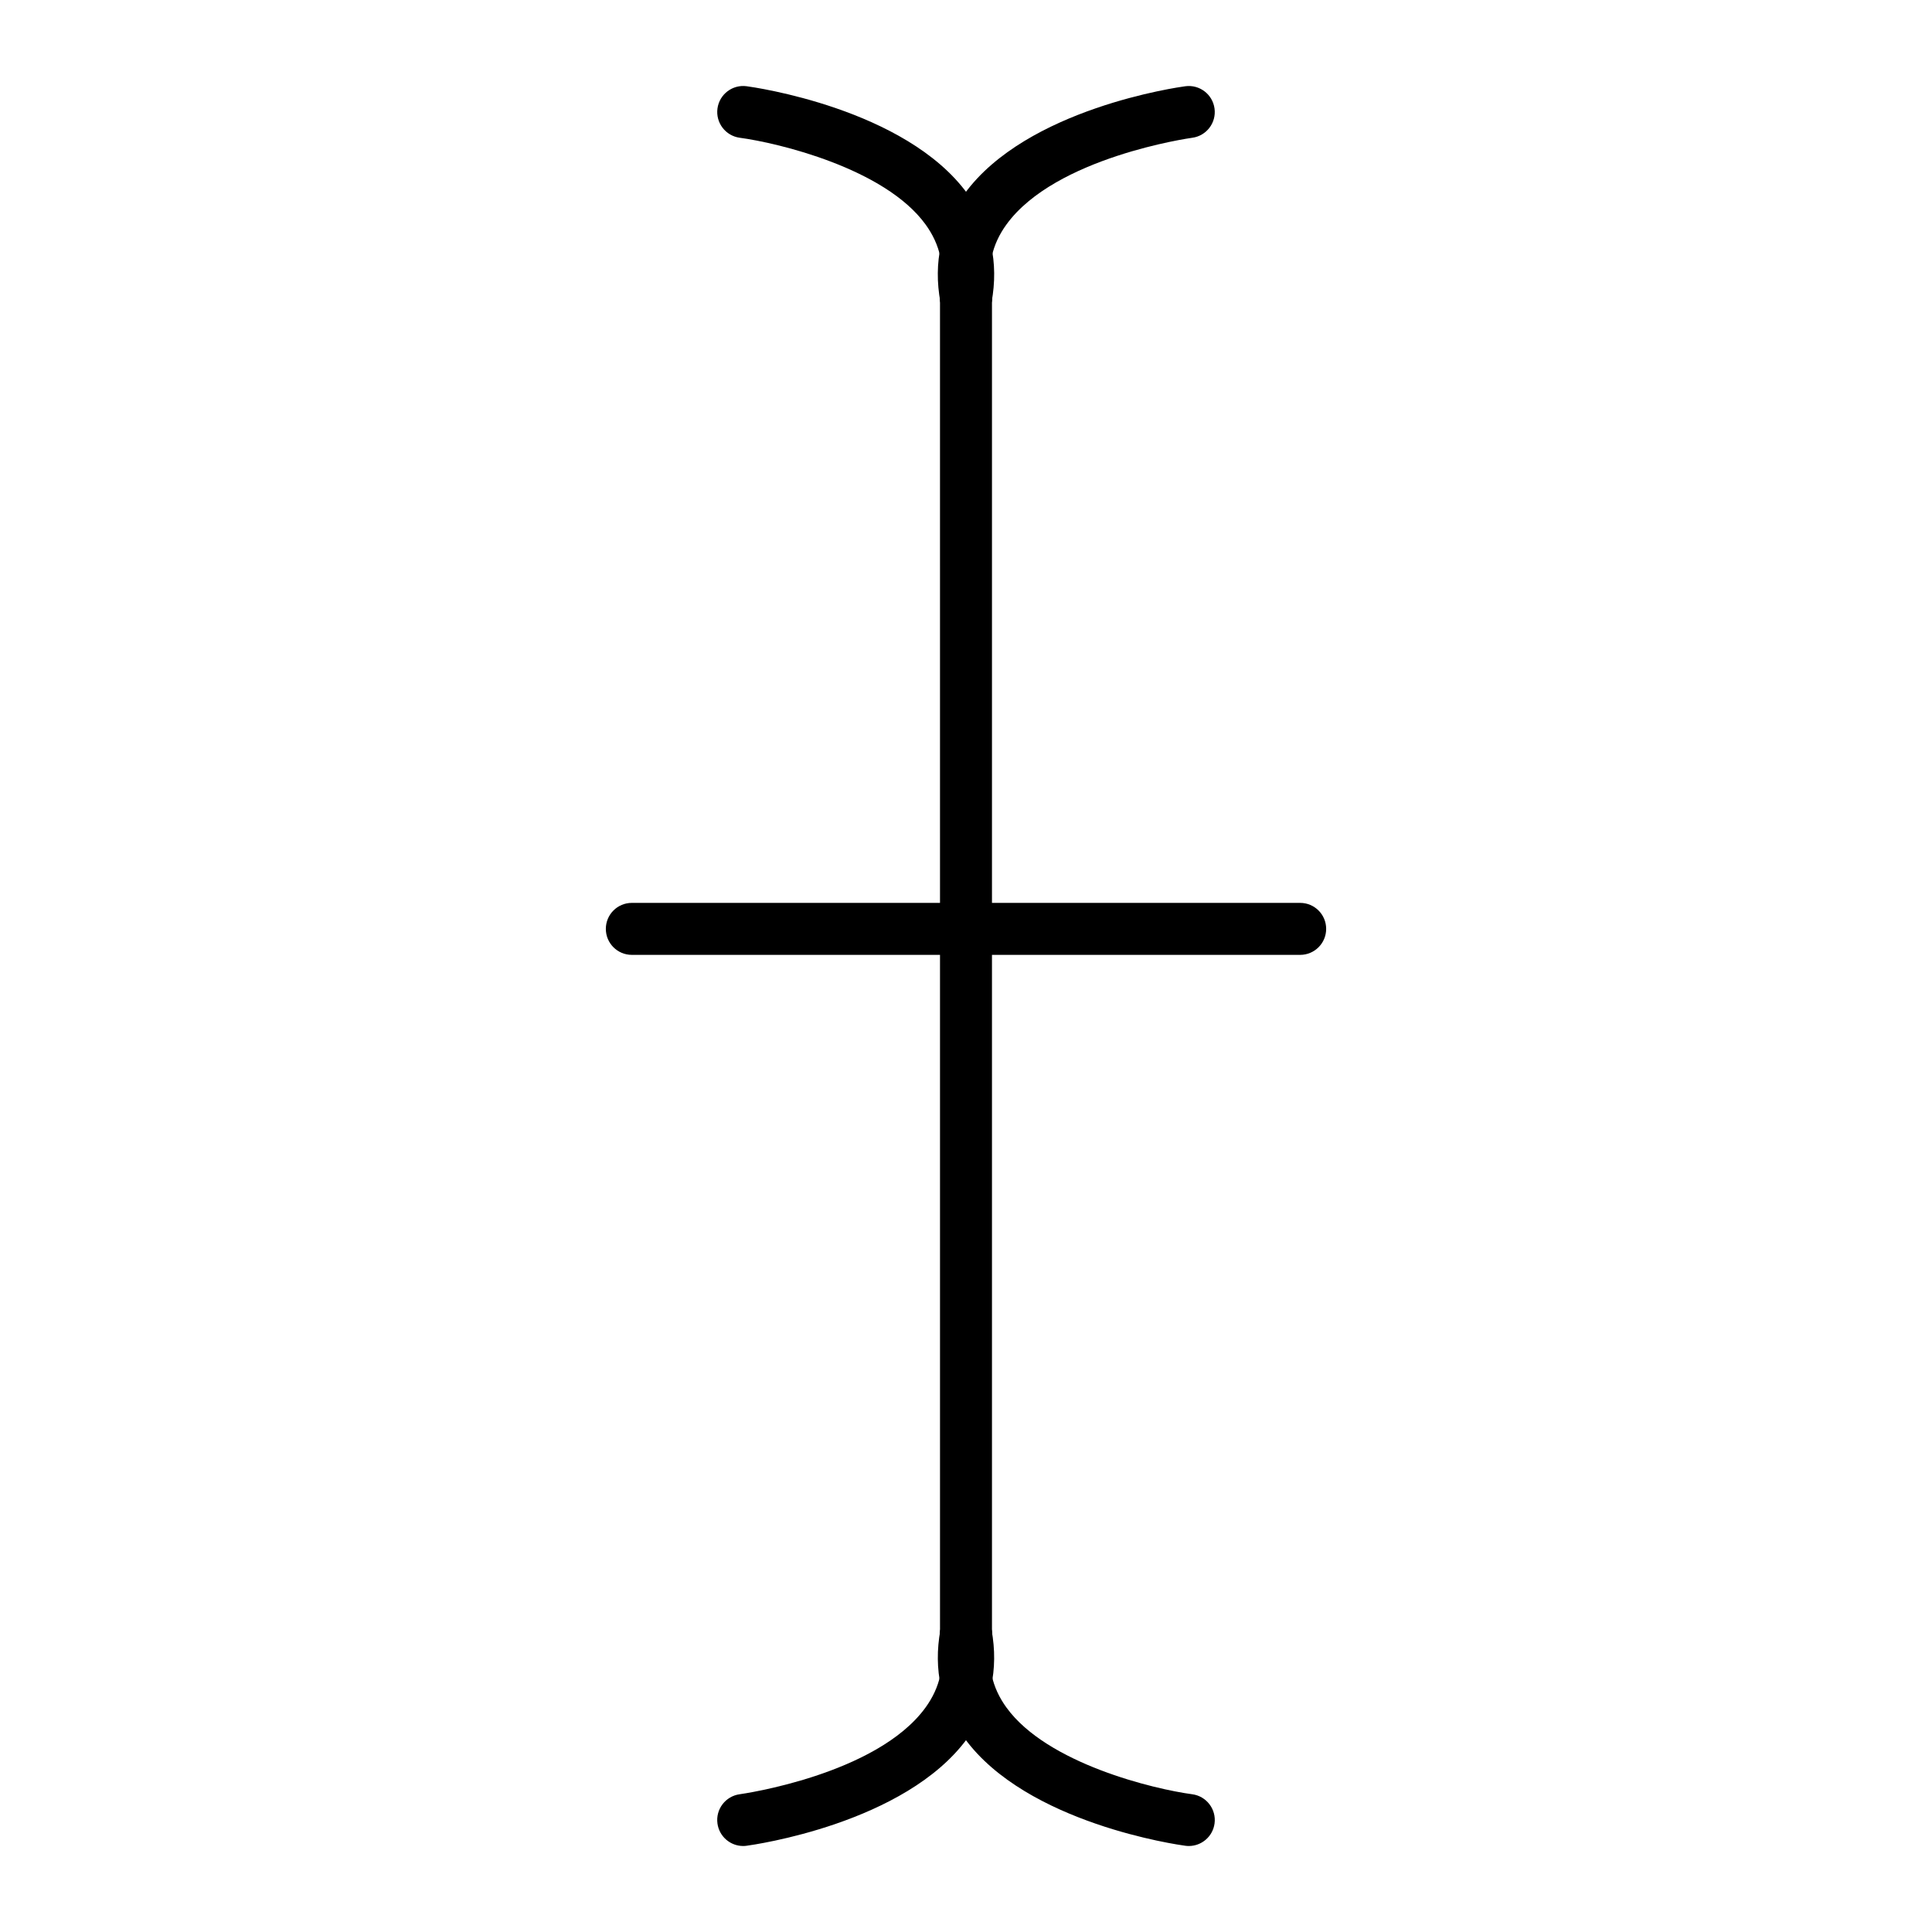
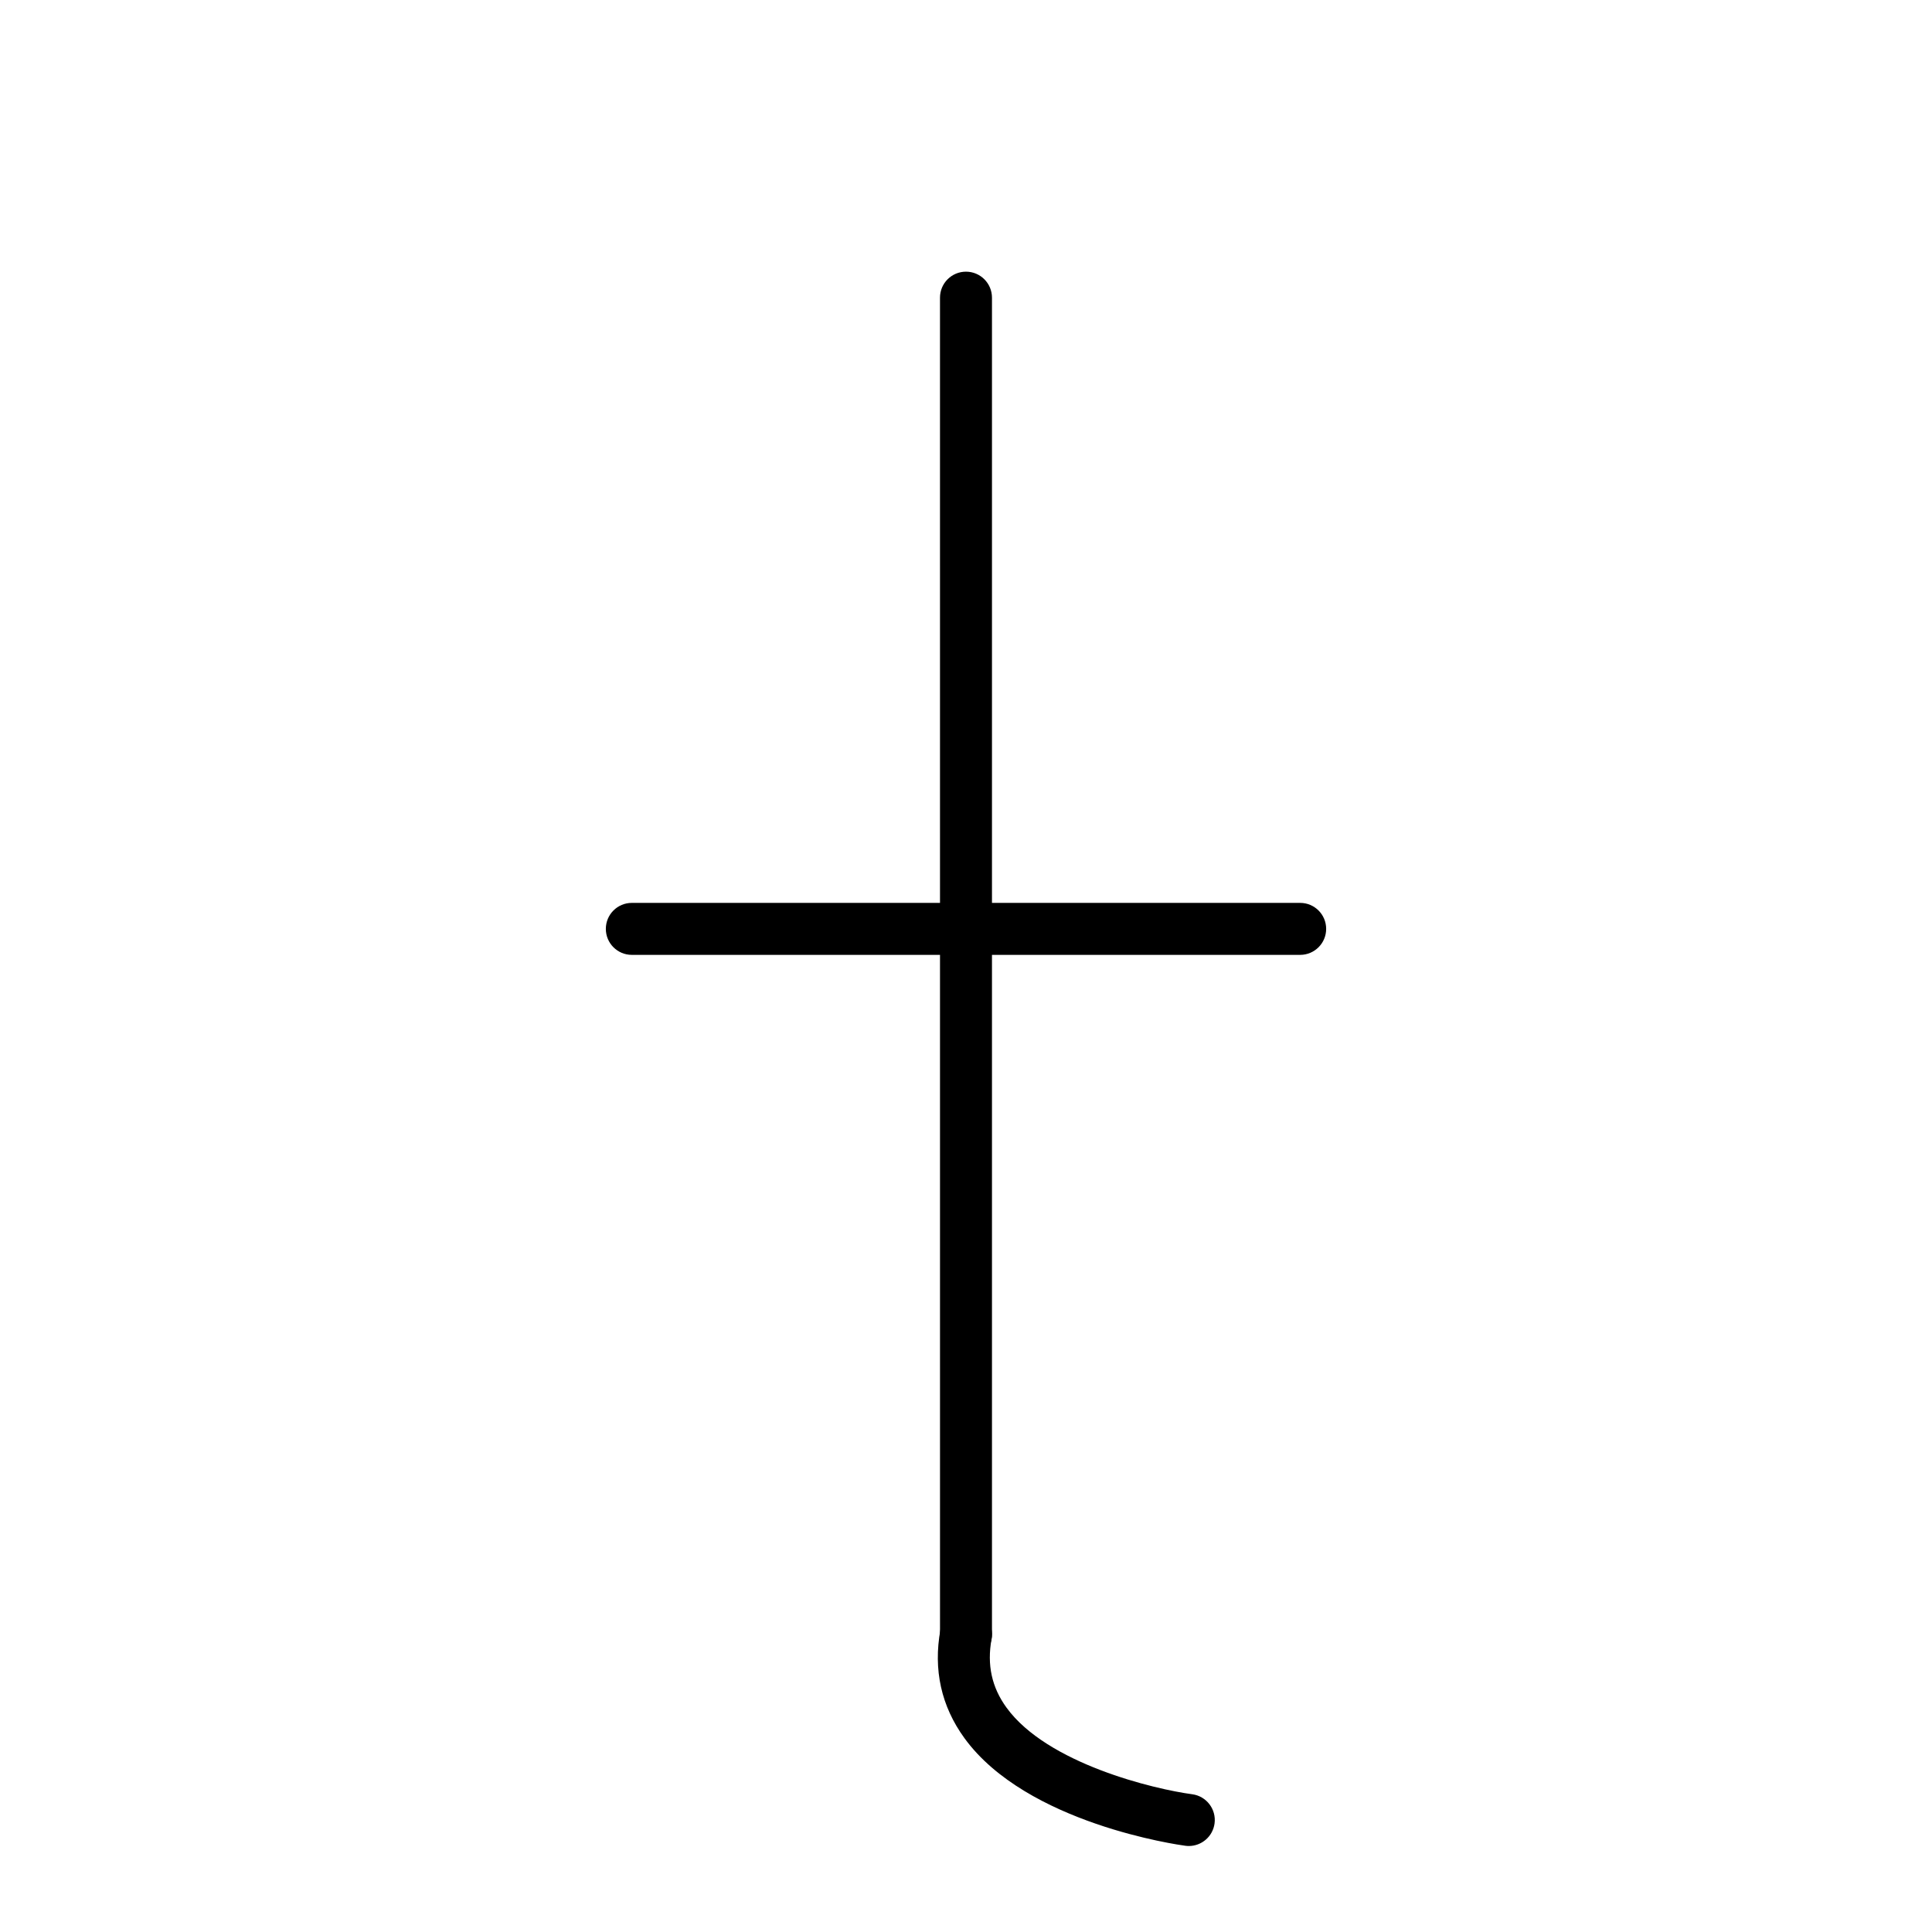
<svg xmlns="http://www.w3.org/2000/svg" fill="#000000" width="800px" height="800px" version="1.1" viewBox="144 144 512 512">
  <g>
    <path d="m488.56 397.05h-177.12c-3.805 0-6.887-3.082-6.887-6.887 0-3.805 3.082-6.887 6.887-6.887h177.12c3.805 0 6.887 3.082 6.887 6.887 0 3.801-3.082 6.887-6.887 6.887z" />
-     <path d="m400.01 229.77c-0.41 0-0.828-0.035-1.246-0.113-3.742-0.684-6.223-4.273-5.535-8.016 1.25-6.844-0.043-12.789-3.961-18.176-10.828-14.895-39.199-21.621-49.215-22.957-3.769-0.504-6.418-3.969-5.918-7.738 0.504-3.773 3.965-6.422 7.738-5.918 1.711 0.227 42.055 5.844 58.535 28.512 6.164 8.48 8.309 18.152 6.371 28.754-0.609 3.328-3.508 5.652-6.769 5.652z" />
-     <path d="m399.99 229.77c-3.262 0-6.16-2.328-6.769-5.648-1.941-10.602 0.203-20.273 6.371-28.754 16.48-22.668 56.828-28.285 58.535-28.512 3.766-0.504 7.234 2.144 7.738 5.918 0.504 3.769-2.144 7.234-5.914 7.738-0.551 0.074-36.273 5.125-49.23 22.977-3.906 5.383-5.199 11.32-3.949 18.156 0.684 3.742-1.793 7.332-5.535 8.016-0.418 0.074-0.836 0.109-1.246 0.109z" />
-     <path d="m340.95 633.21c-3.398 0-6.359-2.516-6.82-5.981-0.504-3.769 2.144-7.234 5.914-7.738 0.551-0.074 36.273-5.125 49.23-22.977 3.906-5.383 5.199-11.32 3.945-18.156-0.684-3.742 1.793-7.332 5.535-8.016 3.742-0.688 7.328 1.793 8.016 5.535 1.941 10.602-0.203 20.273-6.371 28.754-16.48 22.668-56.828 28.285-58.535 28.512-0.305 0.047-0.609 0.066-0.914 0.066z" />
    <path d="m459.05 633.21c-0.305 0-0.609-0.02-0.918-0.062-1.711-0.227-42.055-5.844-58.535-28.512-6.164-8.48-8.309-18.152-6.371-28.754 0.684-3.742 4.273-6.223 8.016-5.535 3.742 0.684 6.219 4.273 5.535 8.016-1.25 6.844 0.043 12.789 3.961 18.176 10.828 14.895 39.199 21.621 49.215 22.957 3.769 0.504 6.418 3.965 5.918 7.738-0.461 3.461-3.422 5.977-6.82 5.977z" />
    <path d="m400 584.01c-3.805 0-6.887-3.082-6.887-6.887l-0.004-354.24c0-3.805 3.082-6.887 6.887-6.887 3.805 0 6.887 3.082 6.887 6.887v354.24c0.004 3.801-3.082 6.887-6.883 6.887z" />
  </g>
</svg>